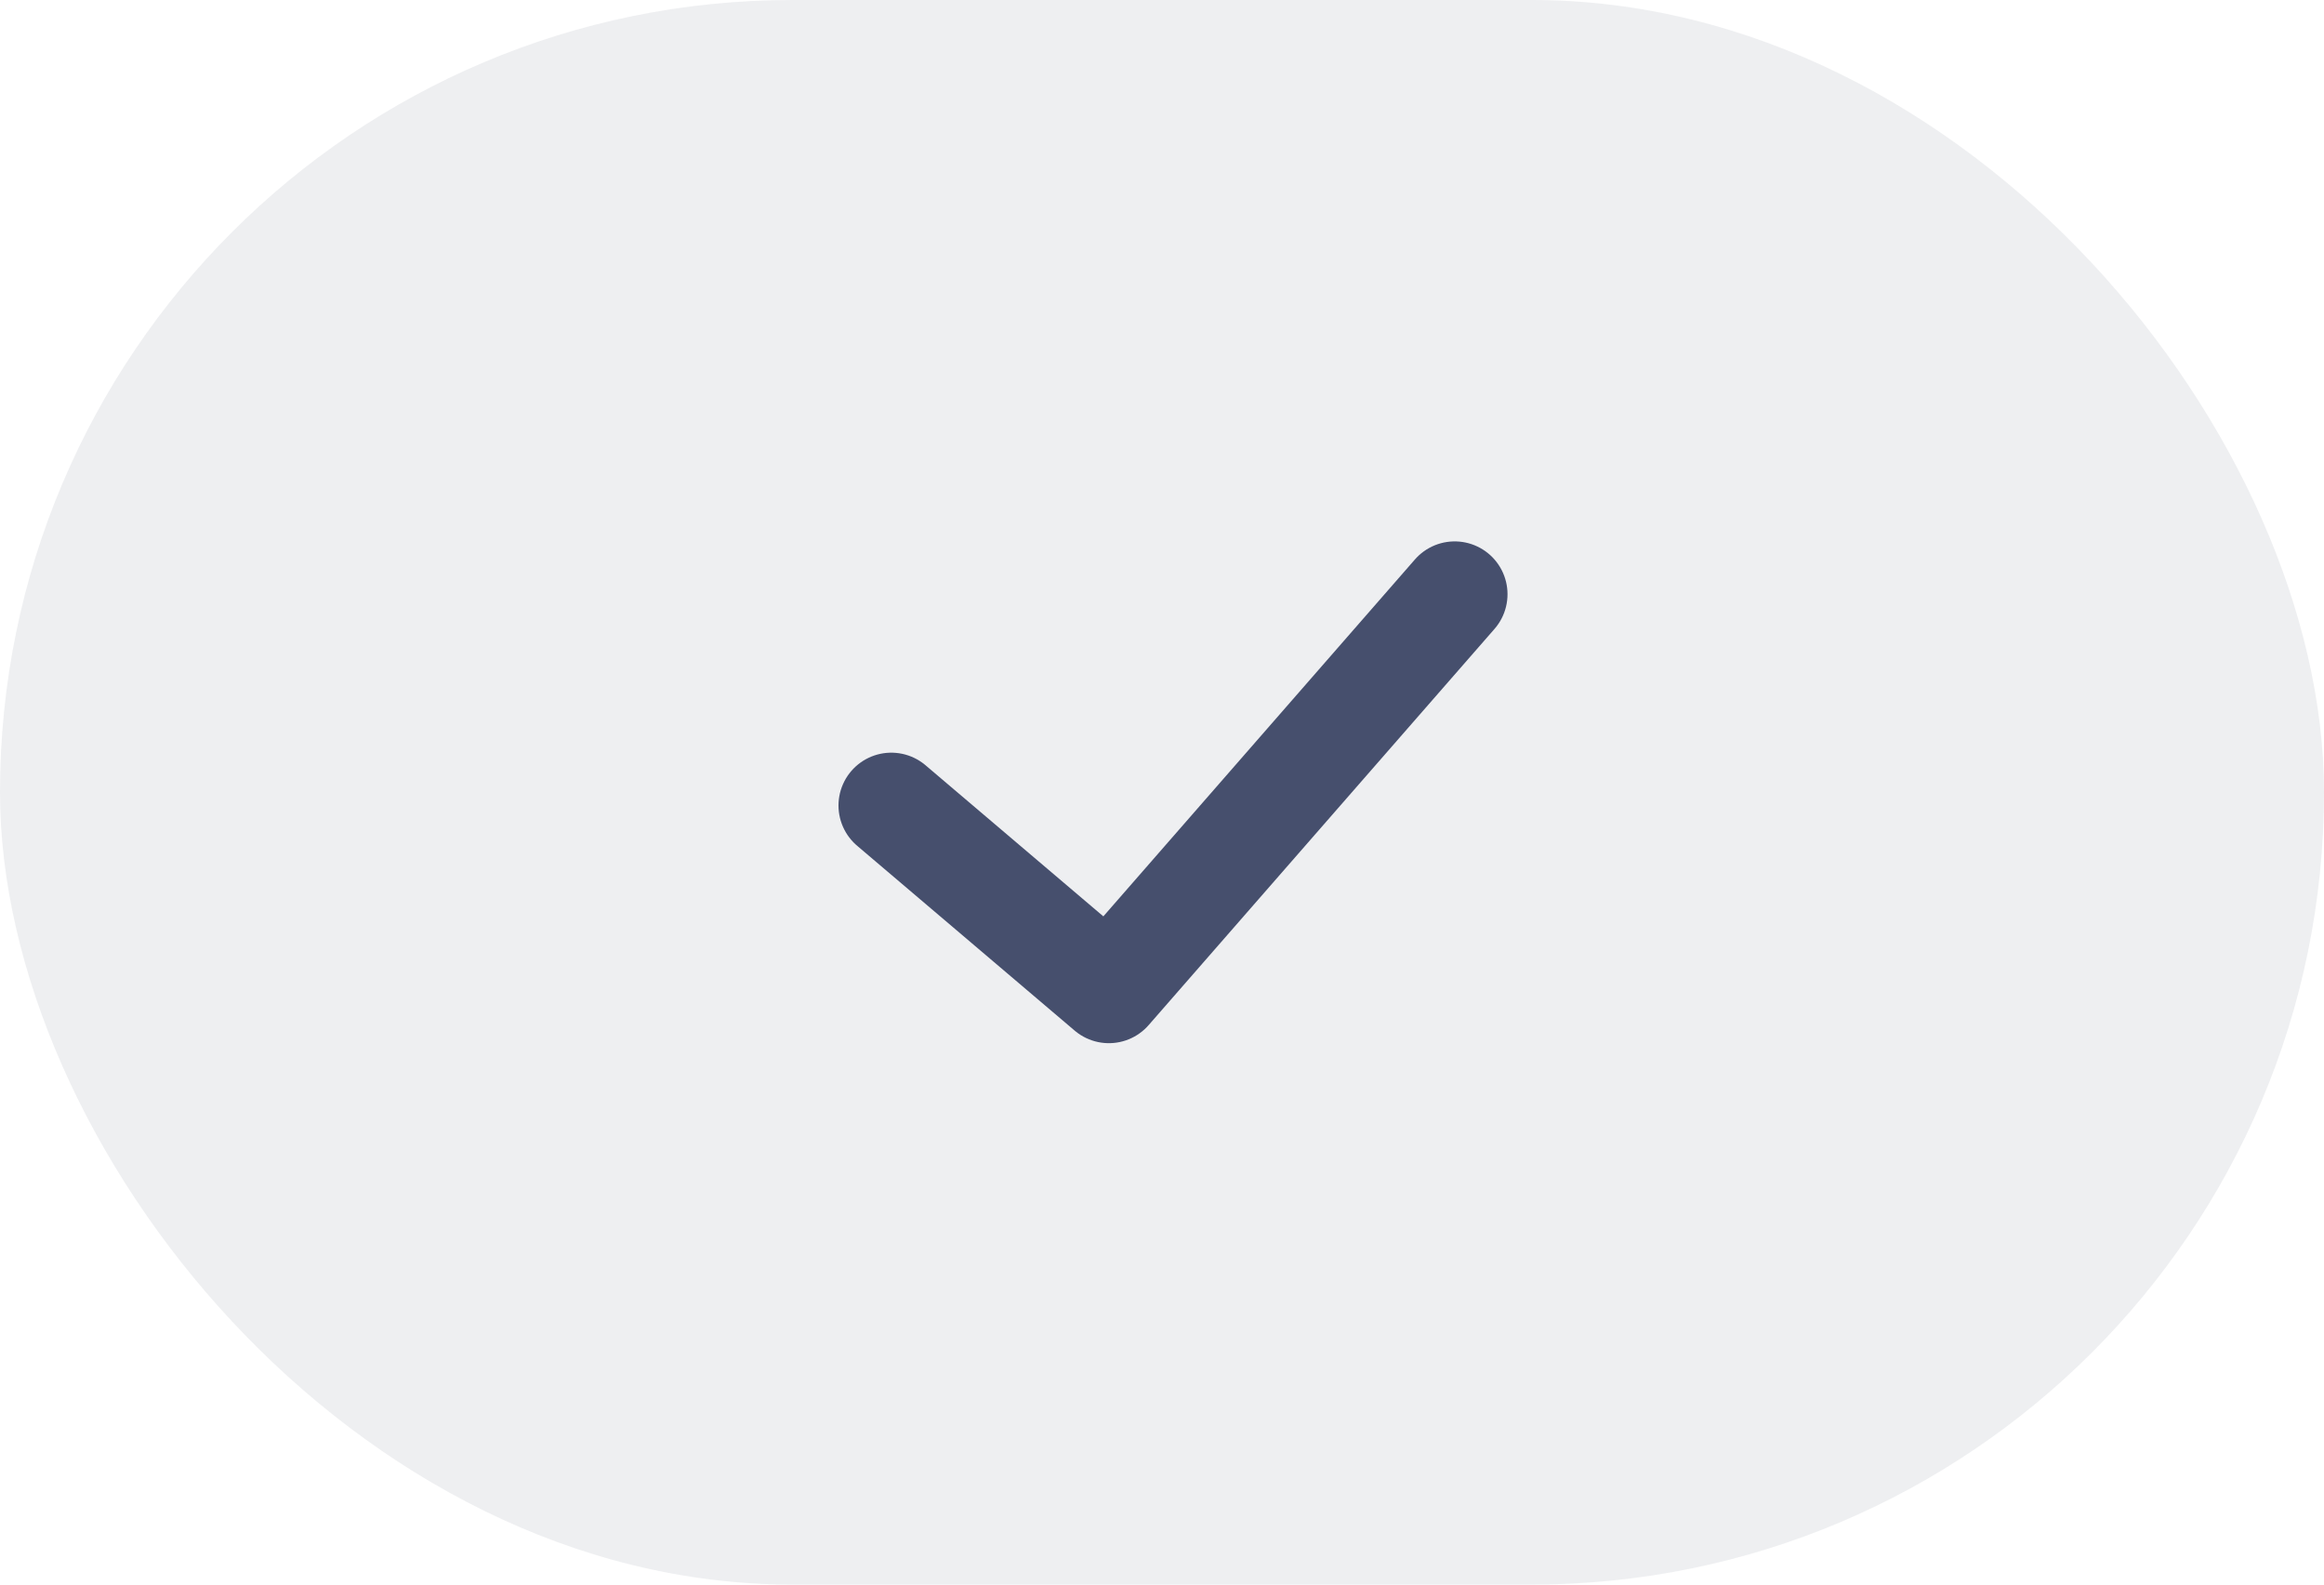
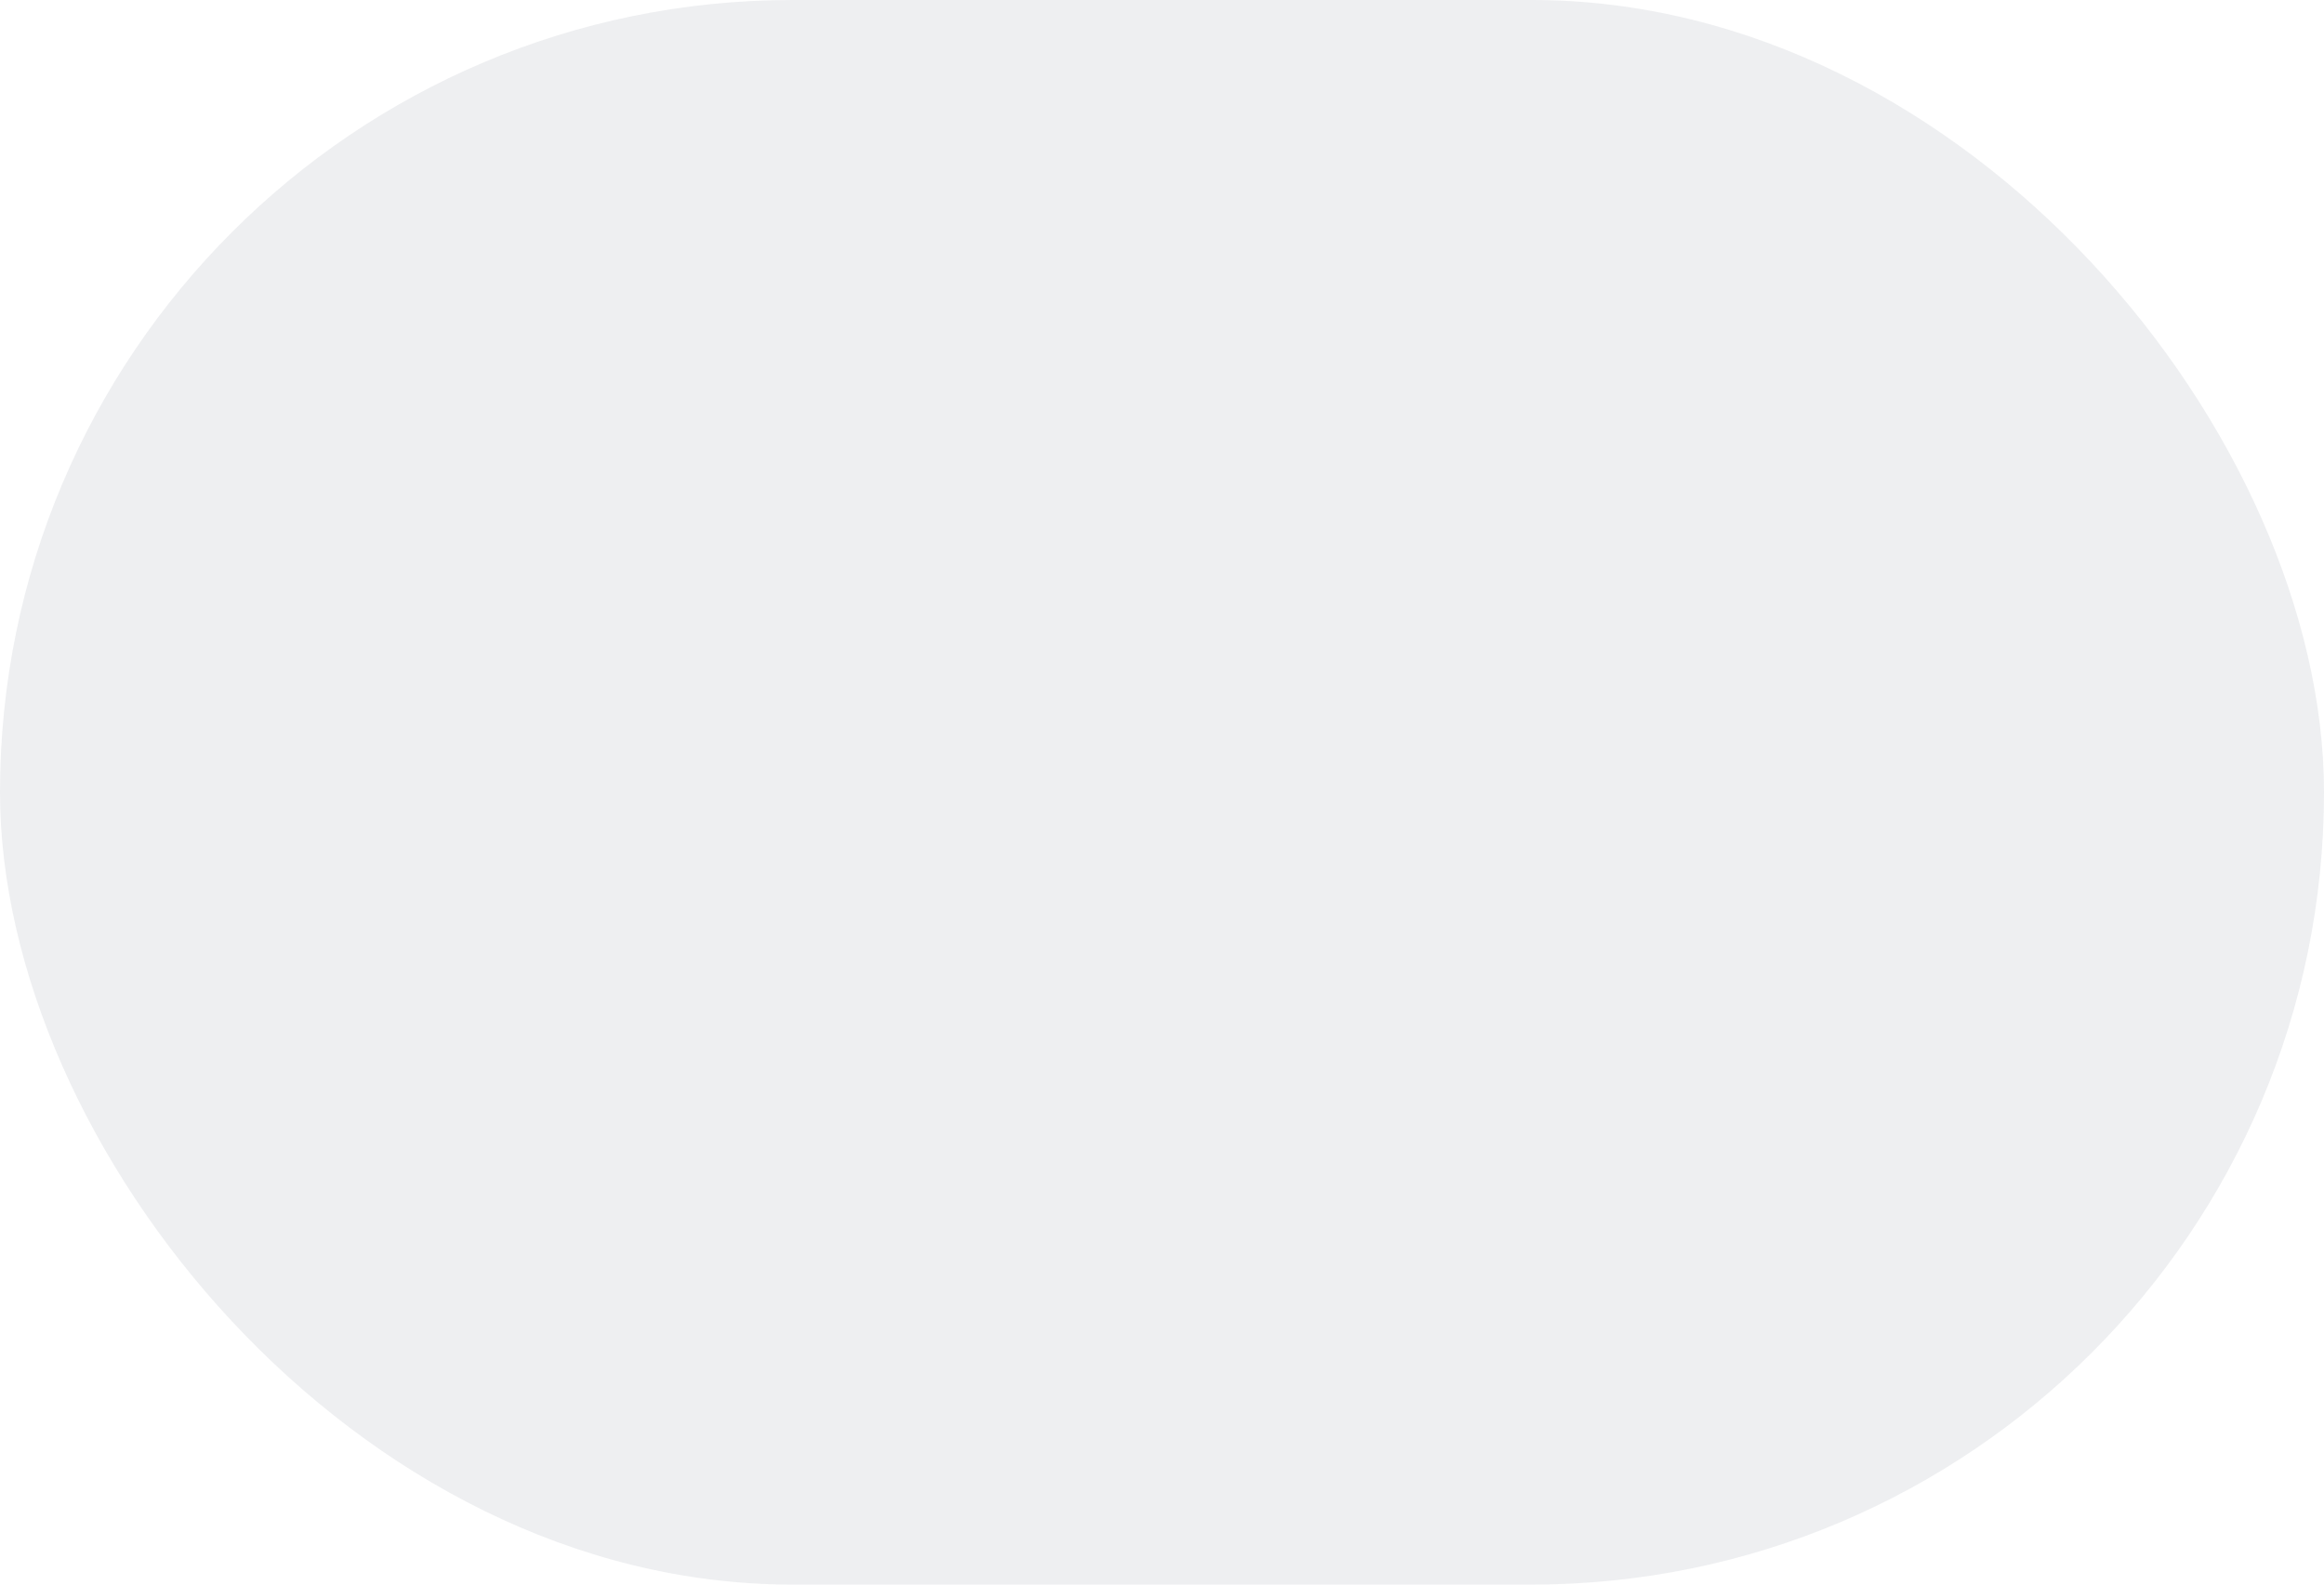
<svg xmlns="http://www.w3.org/2000/svg" width="88" height="60" viewBox="0 0 88 60">
  <g id="icon_select" transform="translate(-316 -844)">
    <rect id="Rectangle_183" data-name="Rectangle 183" width="88" height="60" rx="30" transform="translate(316 844)" fill="#2c374f" opacity="0.08" />
-     <path id="Path_174144" data-name="Path 174144" d="M459,80.5l8.238,7,13.095-15" transform="translate(-109.25 794)" fill="none" stroke="#1c274c" stroke-linecap="round" stroke-linejoin="round" stroke-width="4" opacity="0.8" />
  </g>
</svg>